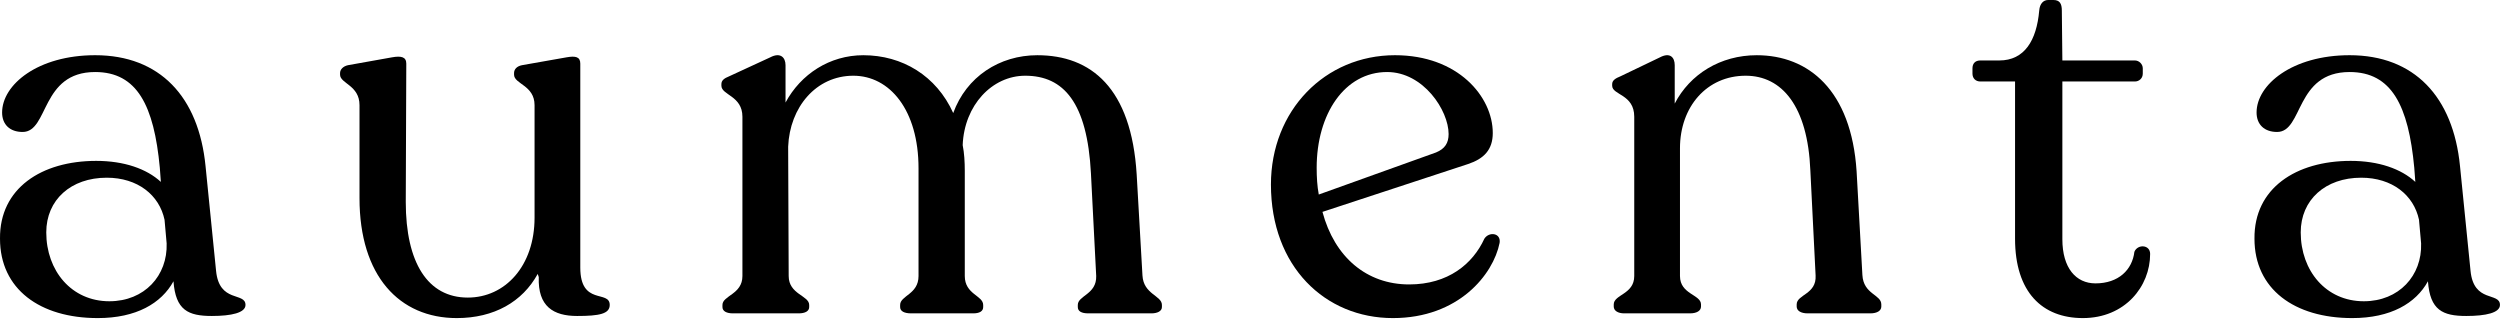
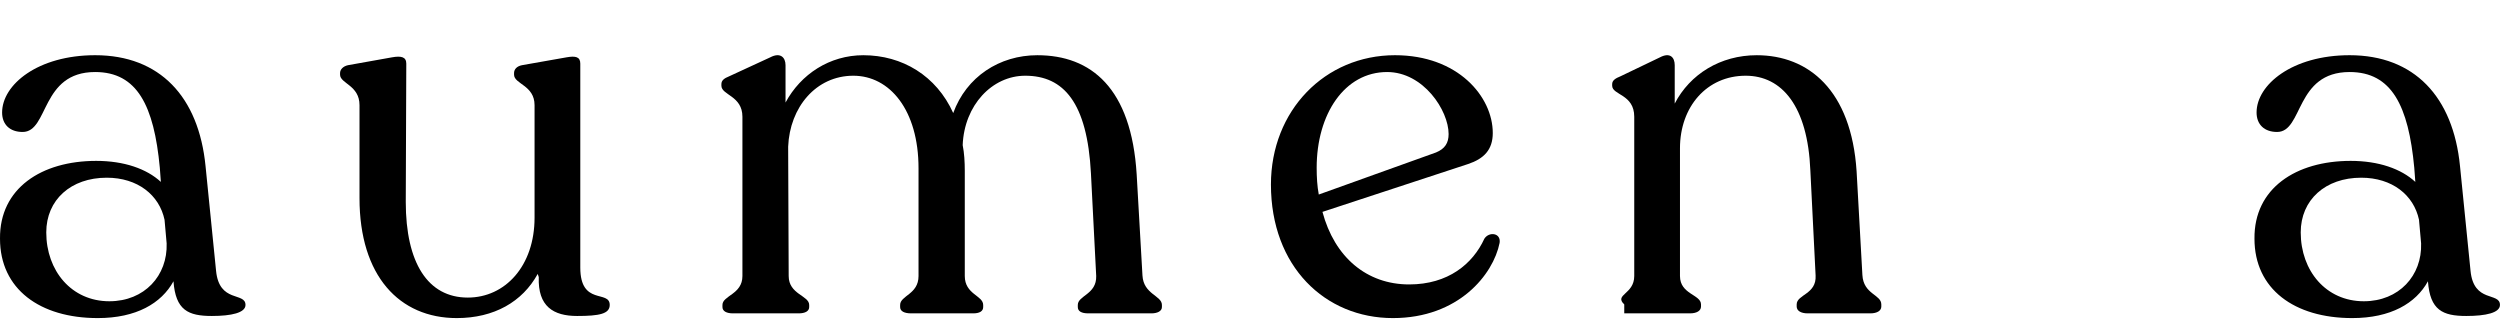
<svg xmlns="http://www.w3.org/2000/svg" fill="none" viewBox="0 0 1274 163" height="163" width="1274">
  <path fill="black" d="M1258.98 137.981C1260.58 154.592 1273.98 148.697 1273.98 155.396C1273.98 159.414 1266.75 161.022 1256.83 161.022C1244.78 161.022 1238.35 158.075 1237.28 143.339C1231.12 154.592 1218.26 162.094 1198.7 162.094C1169.24 162.094 1148.88 147.358 1148.88 121.637C1148.61 95.917 1170.04 81.985 1197.9 81.985C1212.1 81.985 1223.62 86.004 1230.85 92.702L1230.31 85.468C1227.37 53.853 1218.79 36.706 1197.36 36.706C1169.5 36.706 1173.79 67.249 1160.4 67.249C1153.97 67.249 1149.95 63.498 1149.95 57.336C1149.95 43.136 1168.16 28.133 1197.36 28.133C1230.31 28.133 1250.14 49.299 1253.62 84.664L1258.98 137.981ZM1204.6 153.52C1222.54 153.52 1234.33 140.392 1233.8 124.049L1232.72 111.992C1230.05 99.4 1219.06 90.558 1203.26 90.558C1185.04 90.558 1172.45 101.811 1172.45 118.422C1172.45 137.981 1185.31 153.52 1204.6 153.52Z" />
-   <path fill="black" d="M1061.42 162.093C1040.8 162.093 1026.87 148.964 1026.87 121.636V41.528H1009.19C1006.78 41.528 1005.17 39.92 1005.17 37.509V34.83C1005.17 32.419 1006.51 30.811 1009.19 30.811H1018.83C1031.69 30.811 1037.85 20.63 1039.19 5.358C1039.46 1.875 1041.33 0 1043.74 0H1046.42C1049.64 0 1050.71 1.875 1050.71 5.358L1050.98 30.811H1087.95C1090.09 30.811 1091.96 32.686 1091.96 34.83V37.509C1091.96 39.92 1090.09 41.528 1087.95 41.528H1050.98V121.904C1050.98 136.64 1057.94 144.41 1067.85 144.41C1079.64 144.41 1086.61 137.444 1087.68 128.334C1089.28 124.316 1095.71 124.584 1095.71 129.406C1095.71 146.017 1082.86 162.093 1061.42 162.093Z" />
-   <path fill="black" d="M949.074 140.131C949.609 150.044 958.717 150.044 958.717 155.134V156.206C958.717 158.349 956.574 159.689 953.092 159.689H921.213C917.731 159.689 915.588 158.349 915.588 156.206V155.134C915.588 150.044 925.768 150.044 925.232 140.399L922.553 86.814C921.213 54.128 908.087 38.589 889.603 38.589C869.779 38.589 856.117 54.396 856.117 75.562V140.667C856.117 150.044 866.833 150.044 866.833 155.134V156.206C866.833 158.349 864.69 159.689 861.207 159.689H827.721C824.507 159.689 822.364 158.349 822.364 156.206V155.134C822.364 150.044 832.811 150.044 832.811 140.667V59.486C832.811 47.966 821.56 48.502 821.56 43.679V42.875C821.56 41 823.167 39.928 825.846 38.856L845.938 29.211C851.027 26.532 853.438 29.211 853.438 33.23V52.788C861.207 37.785 876.744 28.14 895.229 28.14C921.481 28.14 943.448 45.822 946.127 87.35L949.074 140.131Z" />
+   <path fill="black" d="M949.074 140.131C949.609 150.044 958.717 150.044 958.717 155.134V156.206C958.717 158.349 956.574 159.689 953.092 159.689H921.213C917.731 159.689 915.588 158.349 915.588 156.206V155.134C915.588 150.044 925.768 150.044 925.232 140.399L922.553 86.814C921.213 54.128 908.087 38.589 889.603 38.589C869.779 38.589 856.117 54.396 856.117 75.562V140.667C856.117 150.044 866.833 150.044 866.833 155.134V156.206C866.833 158.349 864.69 159.689 861.207 159.689H827.721V155.134C822.364 150.044 832.811 150.044 832.811 140.667V59.486C832.811 47.966 821.56 48.502 821.56 43.679V42.875C821.56 41 823.167 39.928 825.846 38.856L845.938 29.211C851.027 26.532 853.438 29.211 853.438 33.23V52.788C861.207 37.785 876.744 28.14 895.229 28.14C921.481 28.14 943.448 45.822 946.127 87.35L949.074 140.131Z" />
  <path fill="black" d="M756.431 121.637C758.841 117.887 765.003 118.69 764.199 123.781C760.985 139.856 743.304 162.094 709.818 162.094C675.261 162.094 647.669 135.837 647.669 94.041C647.669 56.265 675.261 28.133 710.89 28.133C743.036 28.133 760.717 49.299 760.717 67.785C760.717 76.359 756.163 80.913 748.126 83.593L673.922 107.973C680.083 131.015 696.424 144.947 718.123 144.947C737.946 144.947 750.537 134.498 756.431 121.637ZM706.872 36.706C685.173 36.706 670.975 58.14 670.975 85.468C670.975 90.291 671.243 94.845 672.047 99.132L731.785 77.698C736.339 75.823 738.214 72.876 738.214 68.321C738.214 56.265 725.356 36.706 706.872 36.706Z" />
  <path fill="black" d="M582.2 140.399C582.736 150.044 592.112 150.58 592.112 155.402V156.474C592.112 158.617 589.701 159.689 586.754 159.689H554.608C551.126 159.689 549.25 158.617 549.25 156.474V155.402C549.25 150.58 558.894 150.044 558.626 140.667L555.948 88.422C554.072 52.252 542.018 38.589 522.462 38.589C505.585 38.589 491.387 53.592 490.584 73.954C491.387 77.973 491.655 82.528 491.655 87.082V140.667C491.655 150.044 501.031 150.58 501.031 155.402V156.474C501.031 158.617 499.156 159.689 495.941 159.689H464.331C460.848 159.689 458.705 158.617 458.705 156.474V155.402C458.705 150.58 468.081 150.044 468.081 140.667V85.743C468.081 56.003 453.347 38.589 434.863 38.589C415.843 38.589 402.449 54.664 401.646 74.758L401.913 140.667C401.913 150.044 412.361 150.58 412.361 155.402V156.474C412.361 158.617 410.218 159.689 407.003 159.689H373.518C370.303 159.689 368.16 158.617 368.16 156.474V155.402C368.16 150.58 378.339 150.044 378.339 140.667V59.486C378.339 48.77 367.624 48.502 367.624 43.679V42.875C367.624 41 368.963 39.928 371.642 38.856L392.537 29.211C397.627 26.532 400.306 29.211 400.306 33.23V52.252C408.075 37.785 422.808 28.14 439.953 28.14C459.777 28.14 477.189 38.589 485.762 57.611C492.459 39.124 509.336 28.14 528.623 28.14C555.948 28.14 576.575 44.751 579.254 88.958L582.2 140.399Z" />
  <path fill="black" d="M295.717 136.375C295.717 155.933 310.718 147.627 310.718 155.397C310.718 159.952 305.361 161.023 294.109 161.023C282.055 161.023 274.018 156.201 274.554 141.197L274.018 139.59C266.249 153.789 251.783 162.095 232.764 162.095C203.564 162.095 183.205 140.661 183.205 101.009V53.587C183.205 43.406 173.293 42.602 173.293 38.047V37.244C173.293 35.368 174.9 33.761 177.311 33.225L199.814 29.206C204.368 28.402 207.047 28.938 207.047 32.421L206.779 102.884C206.779 133.963 218.03 151.646 238.389 151.646C257.409 151.646 272.411 135.571 272.411 110.922V53.587C272.411 43.406 261.963 42.87 261.963 38.047V37.244C261.963 35.368 263.303 33.761 265.981 33.225L288.752 29.206C293.306 28.402 295.717 28.938 295.717 32.421V136.375Z" />
  <path fill="black" d="M110.103 137.981C111.711 154.592 125.105 148.697 125.105 155.396C125.105 159.414 117.872 161.022 107.96 161.022C95.906 161.022 89.476 158.075 88.405 143.339C82.243 154.592 69.385 162.094 49.829 162.094C20.362 162.094 0.002 147.358 0.002 121.637C-0.265 95.917 21.166 81.985 49.026 81.985C63.224 81.985 74.743 86.004 81.975 92.702L81.44 85.468C78.493 53.853 69.921 36.706 48.49 36.706C20.63 36.706 24.916 67.249 11.522 67.249C5.092 67.249 1.074 63.498 1.074 57.336C1.074 43.136 19.29 28.133 48.49 28.133C81.44 28.133 101.263 49.299 104.746 84.664L110.103 137.981ZM55.723 153.52C73.671 153.52 85.458 140.392 84.922 124.049L83.851 111.992C81.172 99.4 70.189 90.558 54.383 90.558C36.167 90.558 23.576 101.811 23.576 118.422C23.576 137.981 36.435 153.52 55.723 153.52Z" />
</svg>